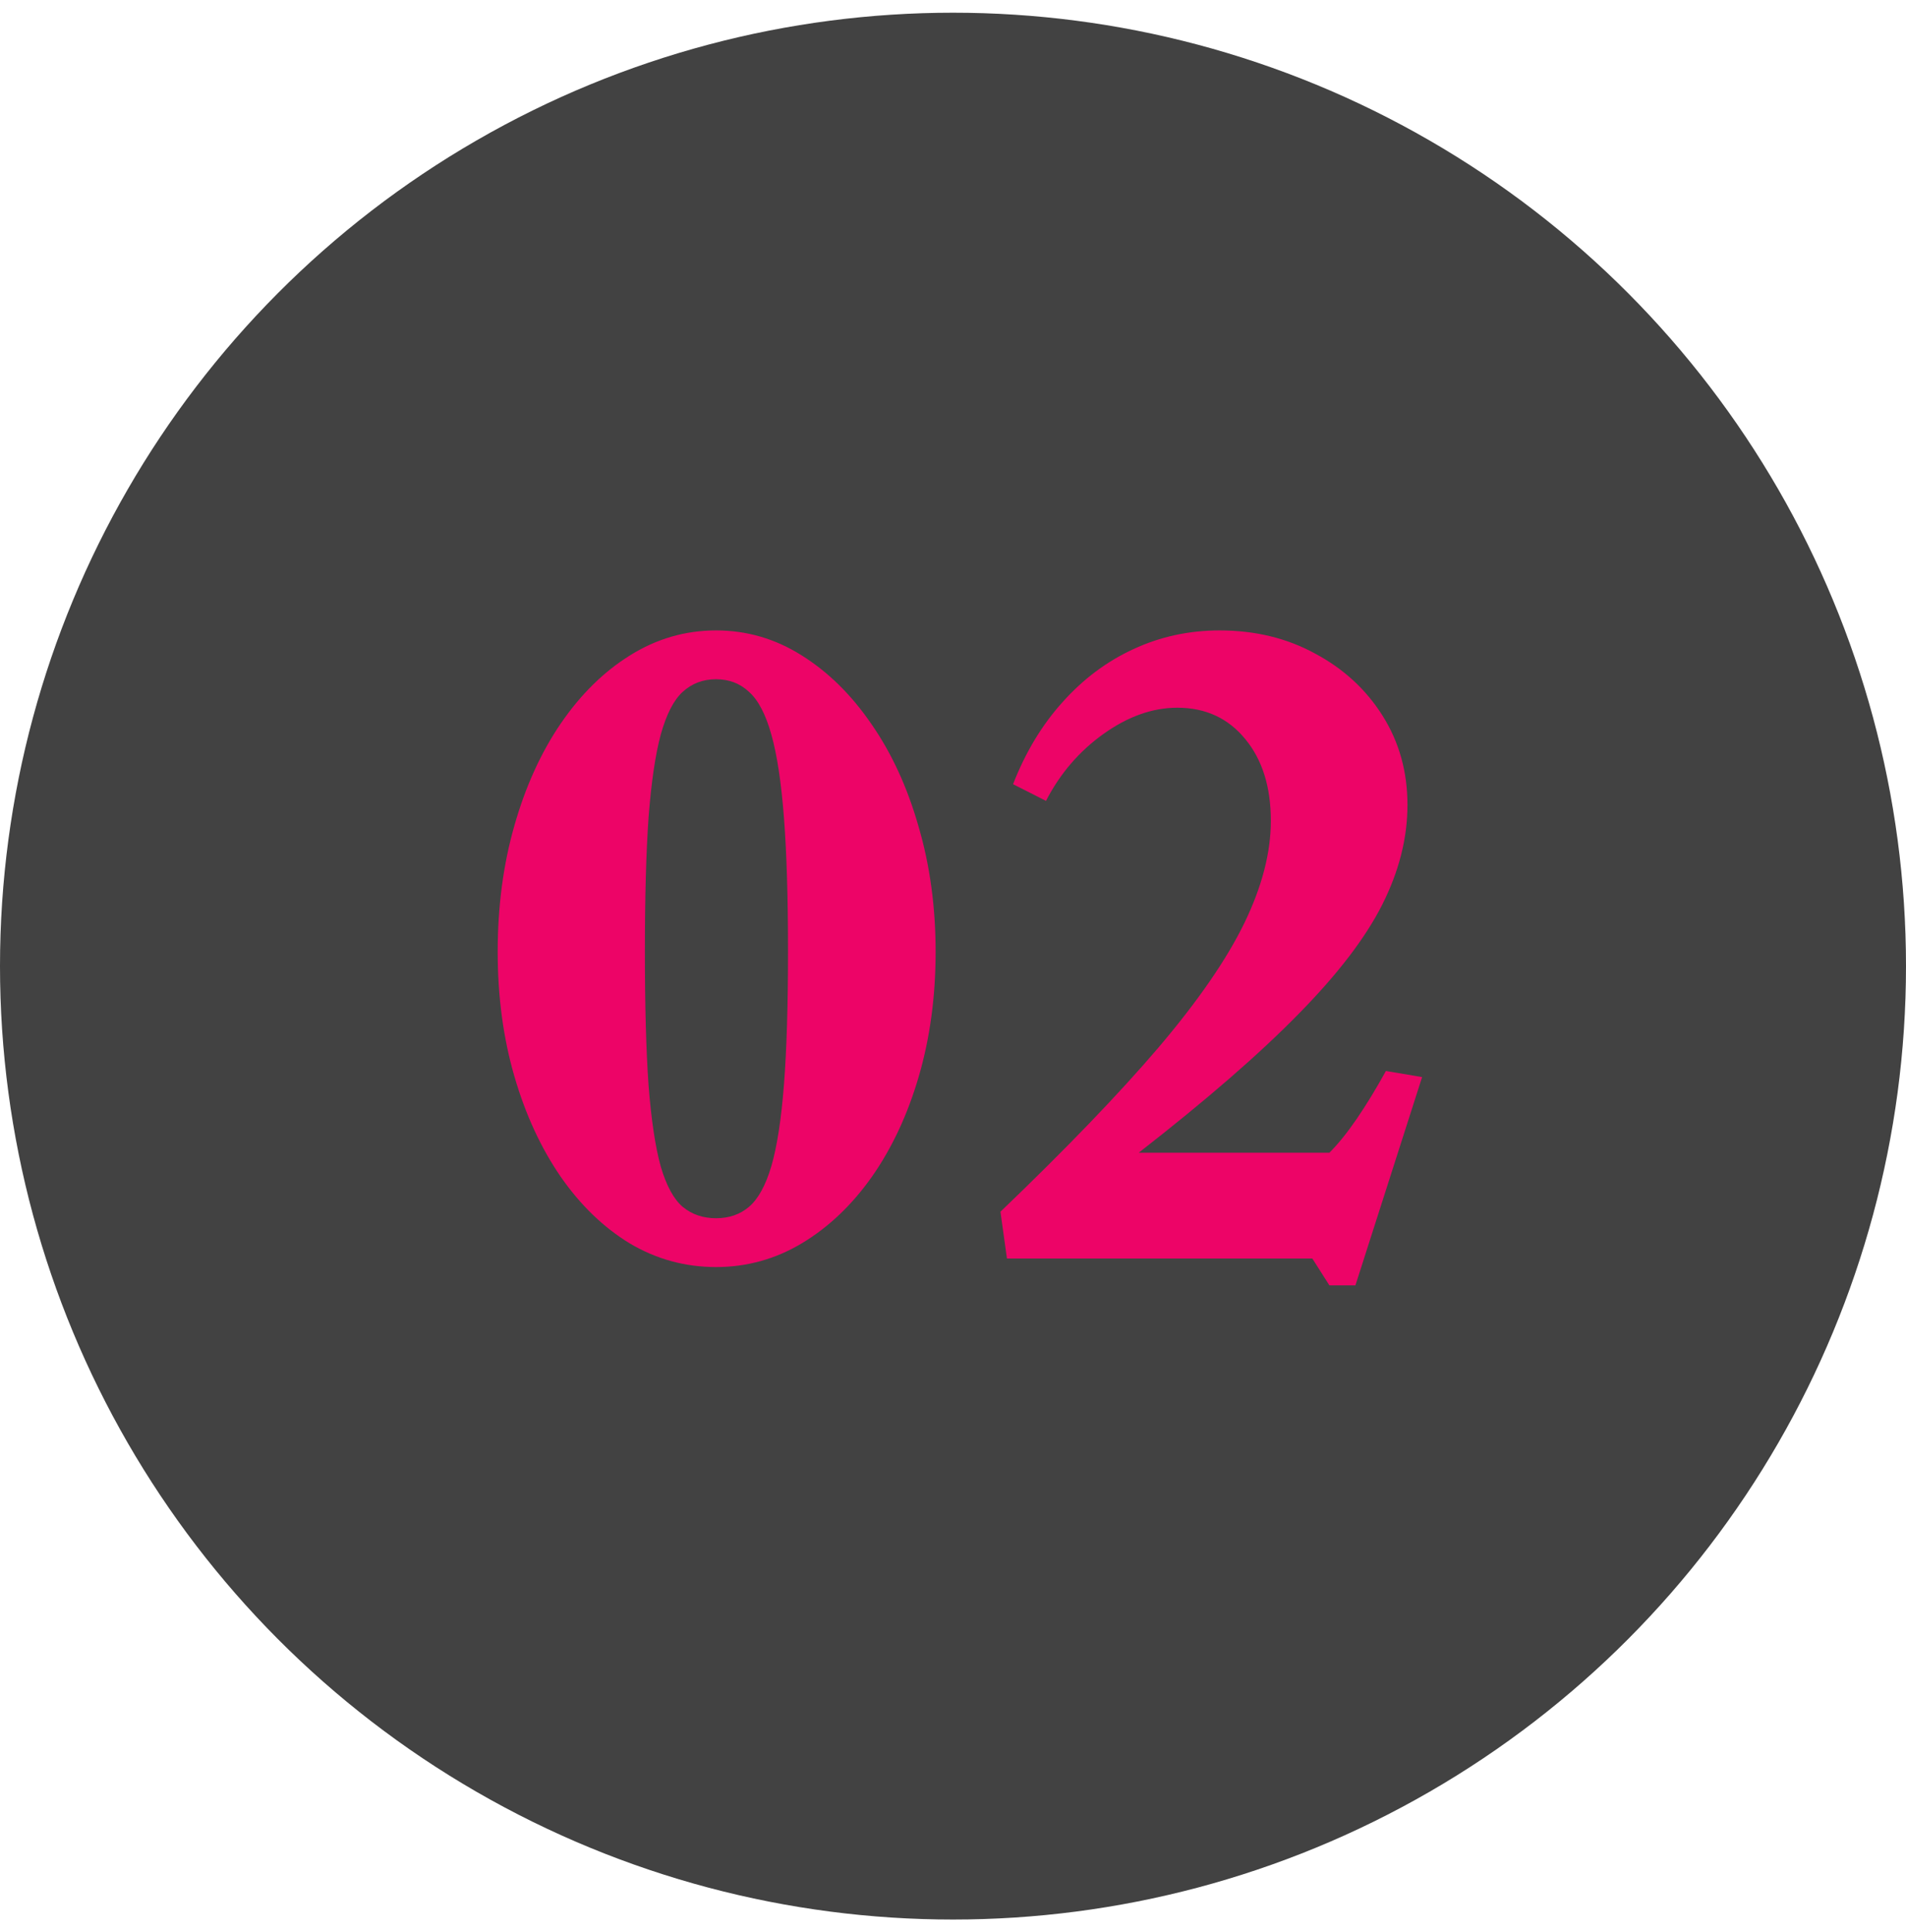
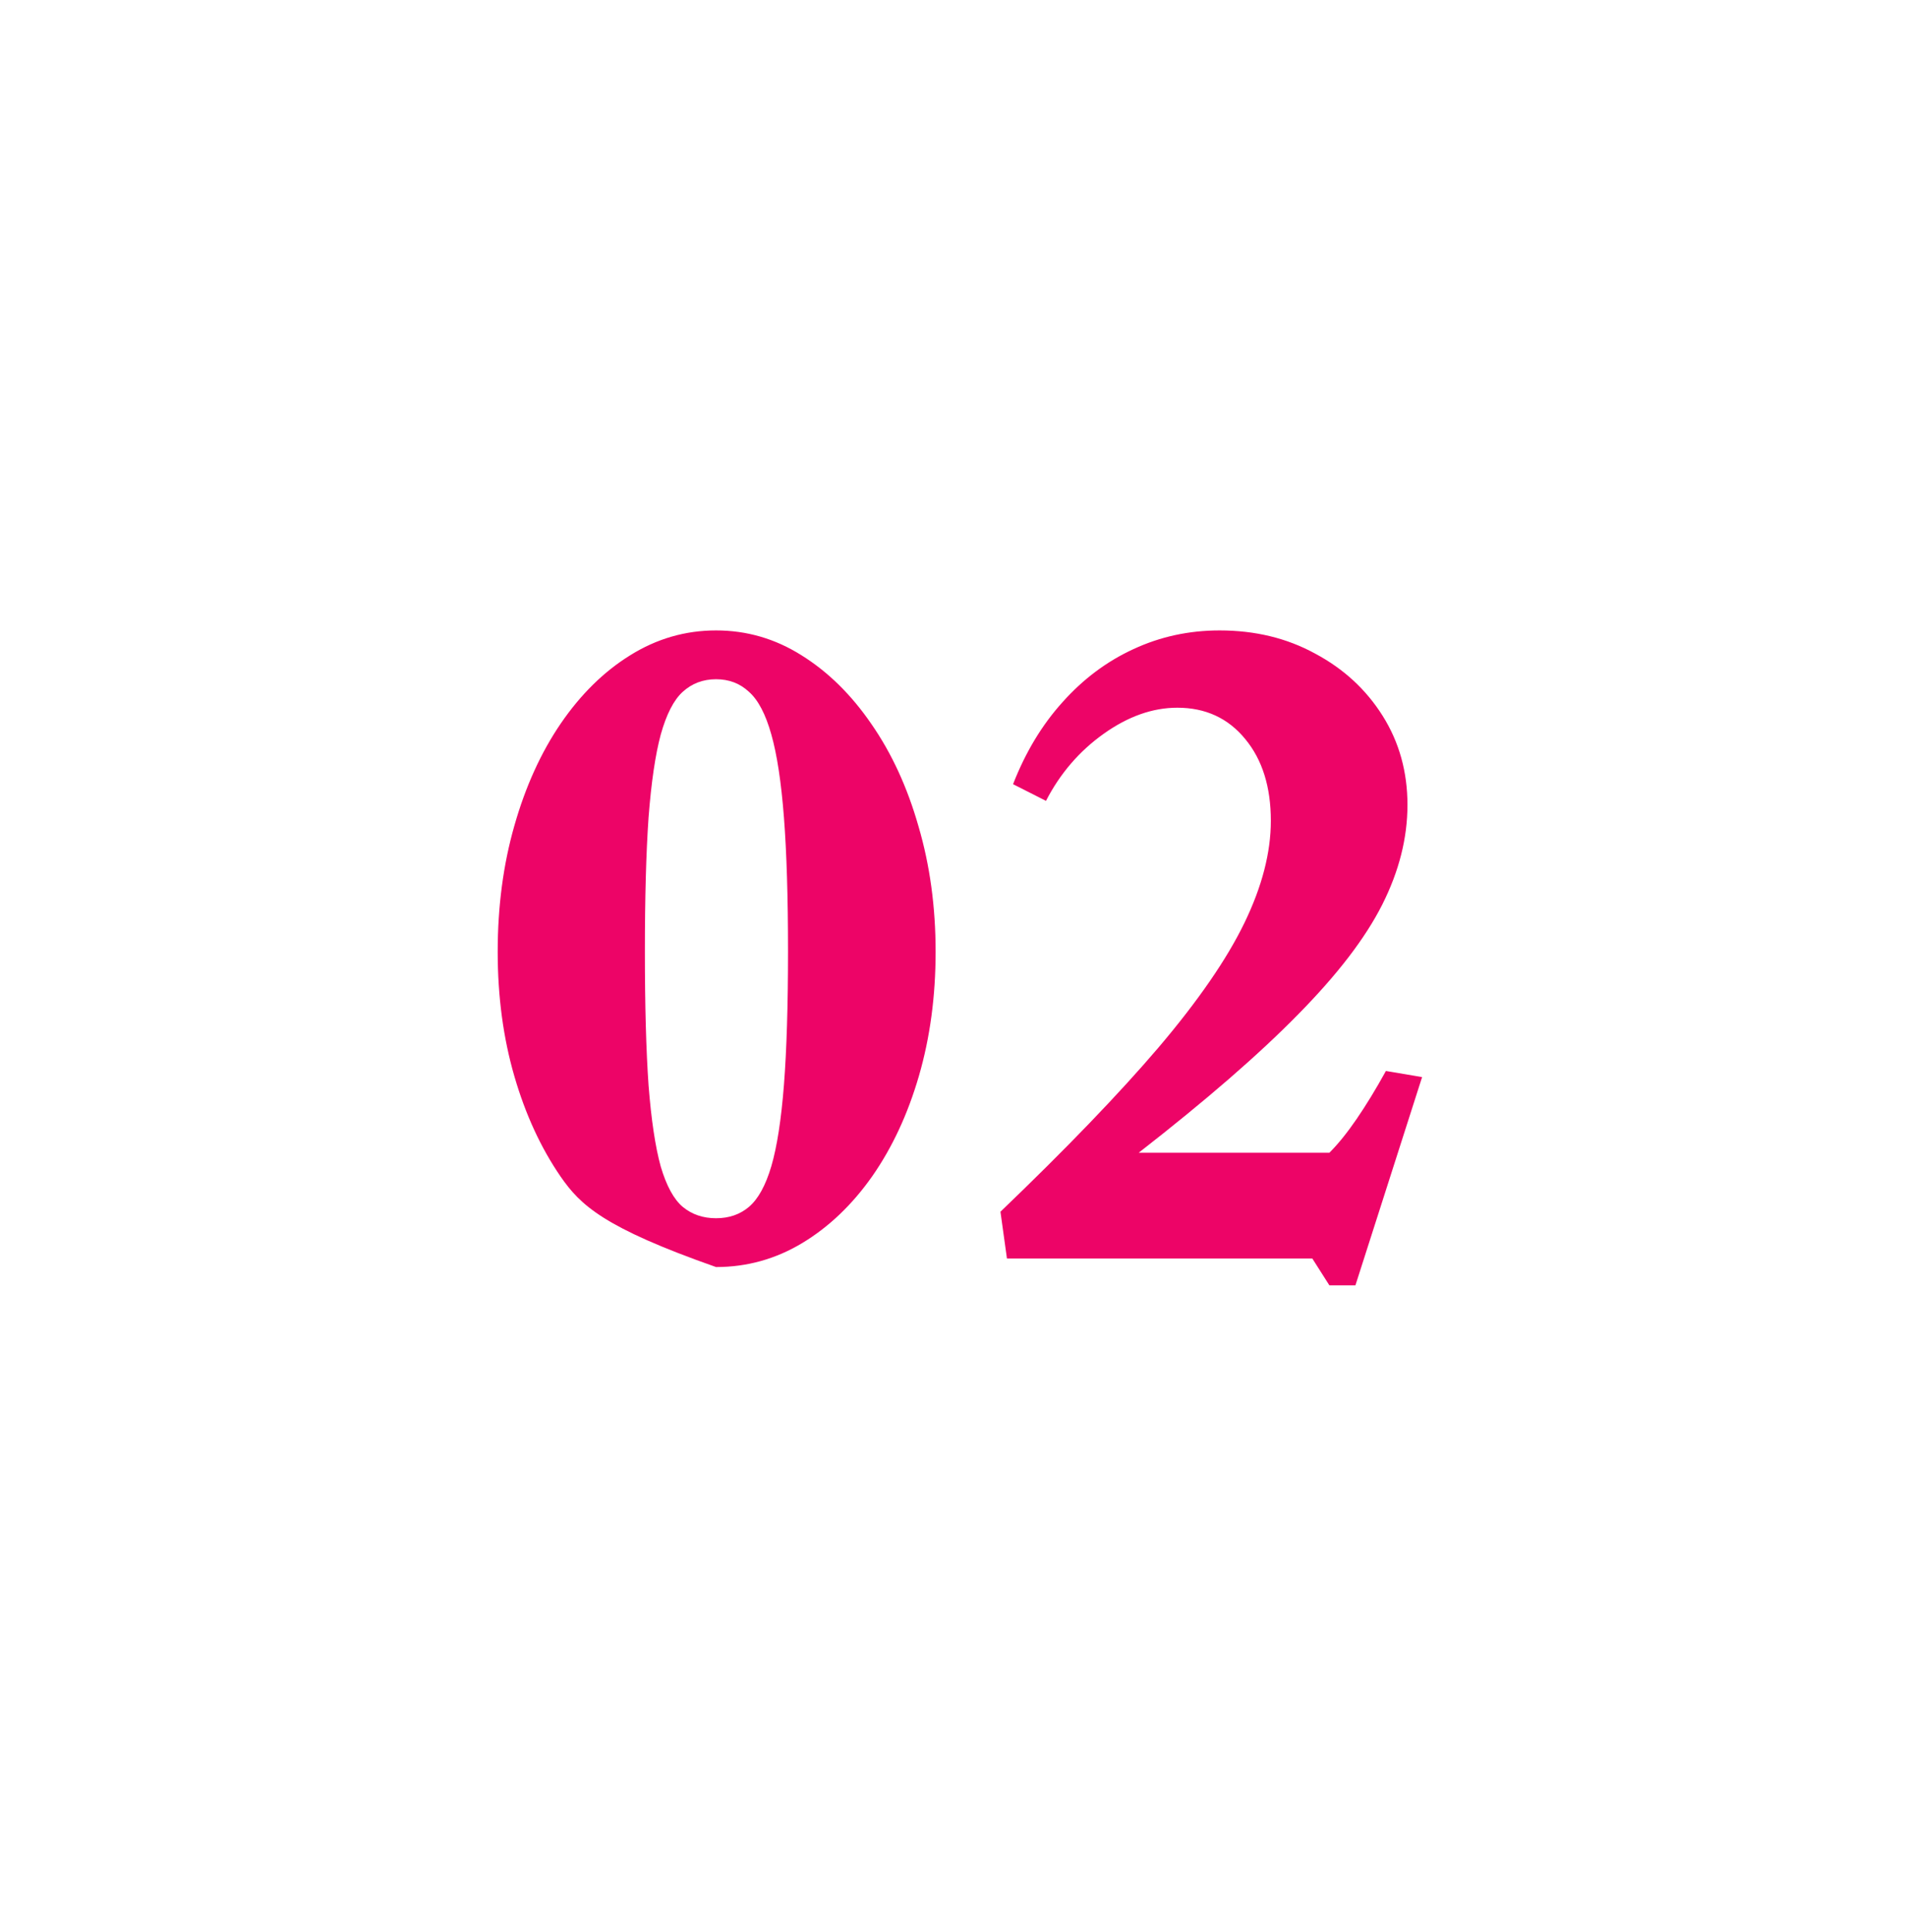
<svg xmlns="http://www.w3.org/2000/svg" width="75" height="76" viewBox="0 0 75 76" fill="none">
-   <circle cx="37.5" cy="38" r="37.5" fill="#424242" />
-   <path d="M28.176 49.836C26.96 49.836 25.829 49.527 24.784 48.908C23.749 48.279 22.843 47.404 22.064 46.284C21.285 45.153 20.677 43.836 20.24 42.332C19.803 40.828 19.584 39.196 19.584 37.436C19.584 35.655 19.803 34.001 20.24 32.476C20.677 30.94 21.285 29.601 22.064 28.46C22.853 27.308 23.765 26.412 24.8 25.772C25.845 25.121 26.971 24.796 28.176 24.796C29.381 24.796 30.501 25.121 31.536 25.772C32.581 26.423 33.499 27.324 34.288 28.476C35.088 29.628 35.707 30.972 36.144 32.508C36.592 34.033 36.816 35.676 36.816 37.436C36.816 39.185 36.597 40.812 36.16 42.316C35.723 43.82 35.109 45.137 34.32 46.268C33.531 47.388 32.613 48.263 31.568 48.892C30.523 49.521 29.392 49.836 28.176 49.836ZM28.176 47.916C28.688 47.916 29.12 47.767 29.472 47.468C29.835 47.159 30.128 46.625 30.352 45.868C30.576 45.1 30.741 44.033 30.848 42.668C30.955 41.292 31.008 39.543 31.008 37.42C31.008 35.297 30.955 33.543 30.848 32.156C30.741 30.769 30.576 29.681 30.352 28.892C30.128 28.092 29.835 27.532 29.472 27.212C29.12 26.881 28.688 26.716 28.176 26.716C27.664 26.716 27.227 26.881 26.864 27.212C26.512 27.532 26.224 28.092 26 28.892C25.787 29.681 25.627 30.769 25.52 32.156C25.424 33.543 25.376 35.297 25.376 37.42C25.376 39.553 25.424 41.308 25.52 42.684C25.627 44.049 25.787 45.116 26 45.884C26.224 46.641 26.512 47.169 26.864 47.468C27.227 47.767 27.664 47.916 28.176 47.916ZM52.311 50.556L51.639 49.5H39.623L39.367 47.66C41.959 45.175 44.034 43.02 45.591 41.196C47.148 39.361 48.274 37.729 48.967 36.3C49.66 34.871 50.007 33.532 50.007 32.284C50.007 30.951 49.671 29.879 48.999 29.068C48.327 28.247 47.436 27.836 46.327 27.836C45.356 27.836 44.391 28.177 43.431 28.86C42.471 29.543 41.714 30.423 41.159 31.5L39.863 30.844C40.354 29.585 41.004 28.508 41.815 27.612C42.626 26.705 43.554 26.012 44.599 25.532C45.655 25.041 46.786 24.796 47.991 24.796C49.388 24.796 50.642 25.1 51.751 25.708C52.871 26.305 53.756 27.121 54.407 28.156C55.058 29.191 55.383 30.359 55.383 31.66C55.383 32.961 55.052 34.268 54.391 35.58C53.73 36.892 52.626 38.332 51.079 39.9C49.543 41.468 47.452 43.281 44.807 45.34H52.311C52.652 44.999 53.01 44.556 53.383 44.012C53.756 43.468 54.14 42.839 54.535 42.124L55.959 42.364L53.335 50.556H52.311Z" fill="#ED0467" />
+   <path d="M28.176 49.836C23.749 48.279 22.843 47.404 22.064 46.284C21.285 45.153 20.677 43.836 20.24 42.332C19.803 40.828 19.584 39.196 19.584 37.436C19.584 35.655 19.803 34.001 20.24 32.476C20.677 30.94 21.285 29.601 22.064 28.46C22.853 27.308 23.765 26.412 24.8 25.772C25.845 25.121 26.971 24.796 28.176 24.796C29.381 24.796 30.501 25.121 31.536 25.772C32.581 26.423 33.499 27.324 34.288 28.476C35.088 29.628 35.707 30.972 36.144 32.508C36.592 34.033 36.816 35.676 36.816 37.436C36.816 39.185 36.597 40.812 36.16 42.316C35.723 43.82 35.109 45.137 34.32 46.268C33.531 47.388 32.613 48.263 31.568 48.892C30.523 49.521 29.392 49.836 28.176 49.836ZM28.176 47.916C28.688 47.916 29.12 47.767 29.472 47.468C29.835 47.159 30.128 46.625 30.352 45.868C30.576 45.1 30.741 44.033 30.848 42.668C30.955 41.292 31.008 39.543 31.008 37.42C31.008 35.297 30.955 33.543 30.848 32.156C30.741 30.769 30.576 29.681 30.352 28.892C30.128 28.092 29.835 27.532 29.472 27.212C29.12 26.881 28.688 26.716 28.176 26.716C27.664 26.716 27.227 26.881 26.864 27.212C26.512 27.532 26.224 28.092 26 28.892C25.787 29.681 25.627 30.769 25.52 32.156C25.424 33.543 25.376 35.297 25.376 37.42C25.376 39.553 25.424 41.308 25.52 42.684C25.627 44.049 25.787 45.116 26 45.884C26.224 46.641 26.512 47.169 26.864 47.468C27.227 47.767 27.664 47.916 28.176 47.916ZM52.311 50.556L51.639 49.5H39.623L39.367 47.66C41.959 45.175 44.034 43.02 45.591 41.196C47.148 39.361 48.274 37.729 48.967 36.3C49.66 34.871 50.007 33.532 50.007 32.284C50.007 30.951 49.671 29.879 48.999 29.068C48.327 28.247 47.436 27.836 46.327 27.836C45.356 27.836 44.391 28.177 43.431 28.86C42.471 29.543 41.714 30.423 41.159 31.5L39.863 30.844C40.354 29.585 41.004 28.508 41.815 27.612C42.626 26.705 43.554 26.012 44.599 25.532C45.655 25.041 46.786 24.796 47.991 24.796C49.388 24.796 50.642 25.1 51.751 25.708C52.871 26.305 53.756 27.121 54.407 28.156C55.058 29.191 55.383 30.359 55.383 31.66C55.383 32.961 55.052 34.268 54.391 35.58C53.73 36.892 52.626 38.332 51.079 39.9C49.543 41.468 47.452 43.281 44.807 45.34H52.311C52.652 44.999 53.01 44.556 53.383 44.012C53.756 43.468 54.14 42.839 54.535 42.124L55.959 42.364L53.335 50.556H52.311Z" fill="#ED0467" />
</svg>